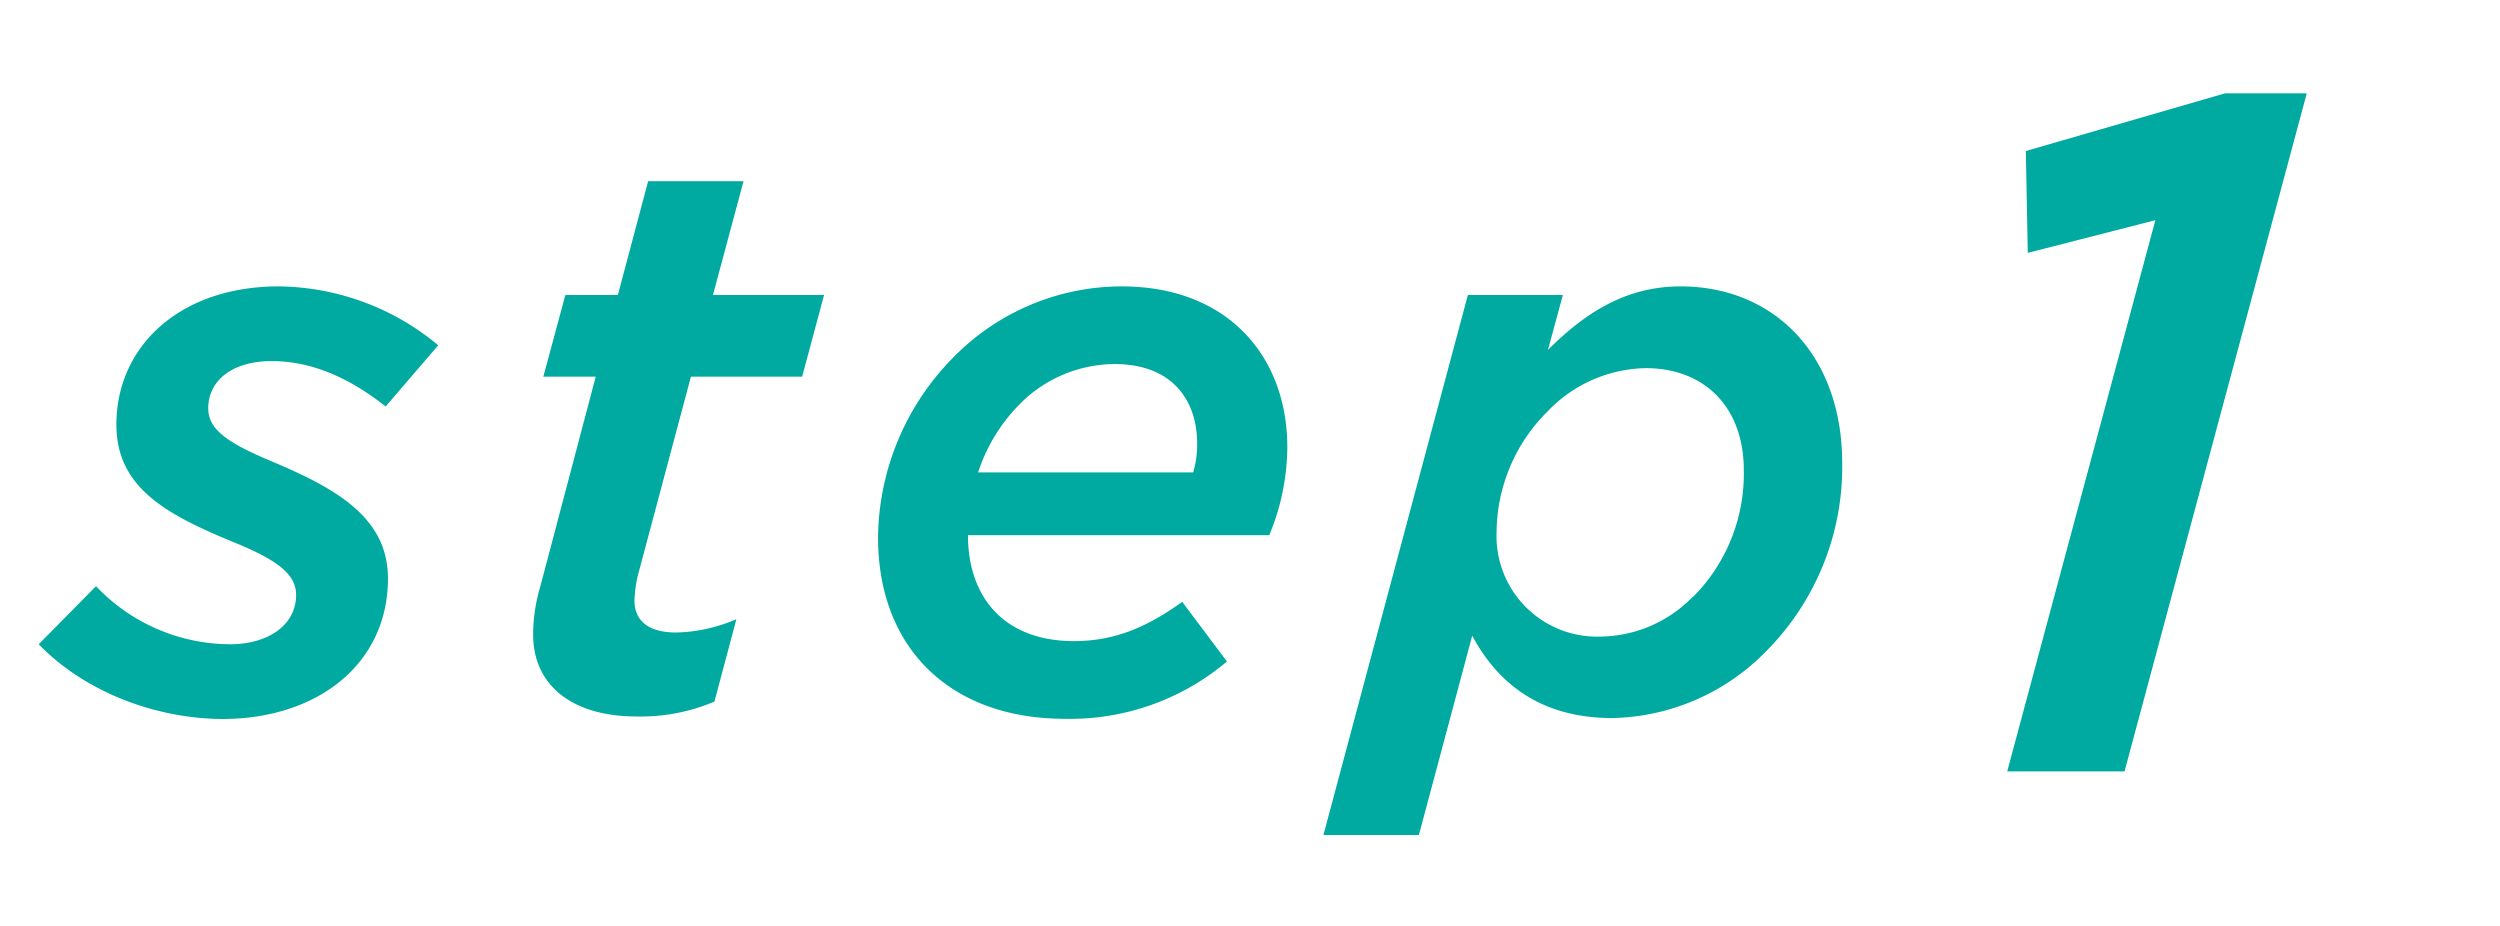
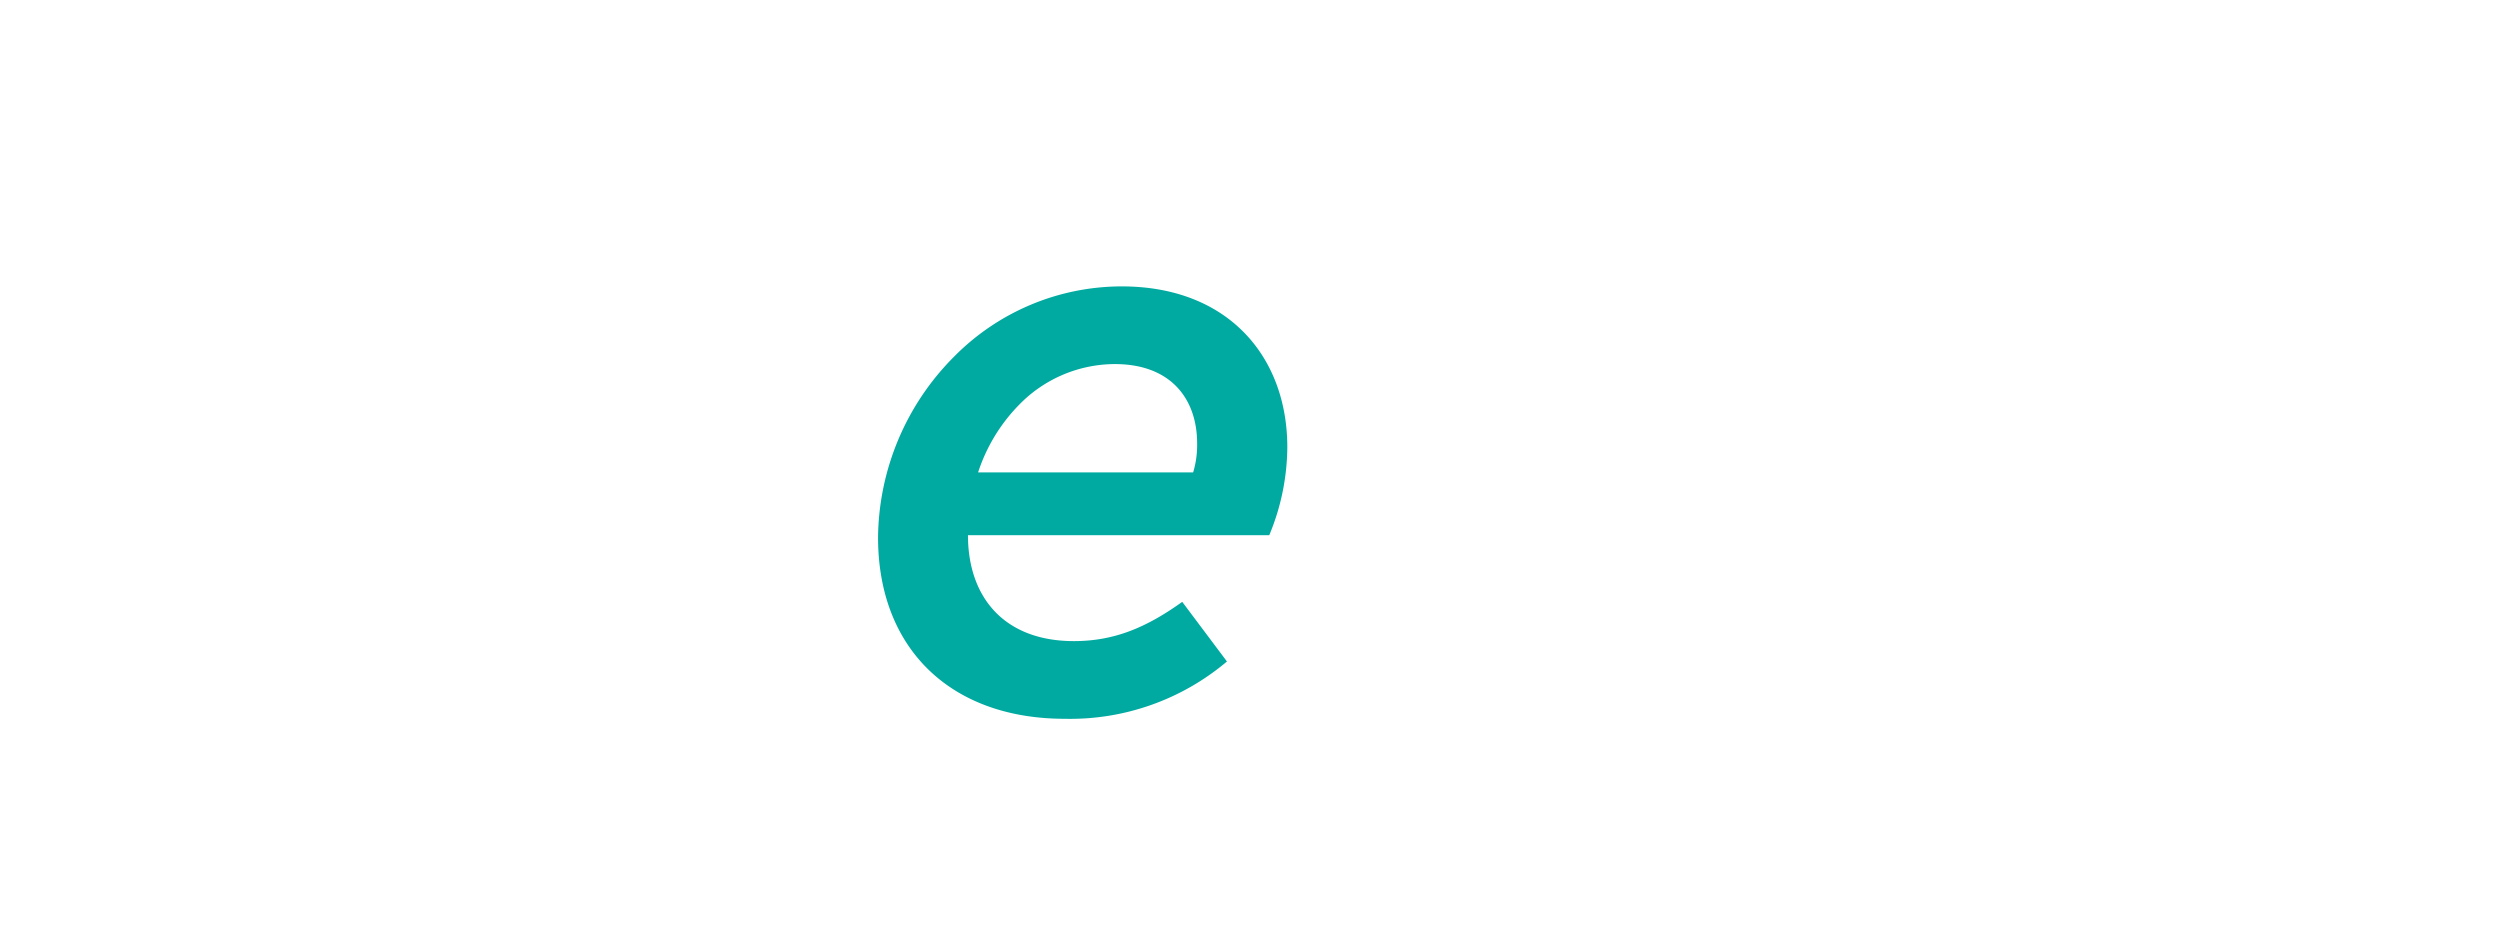
<svg xmlns="http://www.w3.org/2000/svg" viewBox="0 0 270 100">
  <defs>
    <style>.cls-1{fill:#00aaa0;}</style>
  </defs>
-   <path class="cls-1" d="M4.18,69.58l6.19-6.27a20.05,20.05,0,0,0,14.49,6.27c4,0,7.12-2,7.12-5.34,0-2.2-2-3.73-6.52-5.59C18,55.59,12.57,52.71,12.57,45.85c0-8.39,6.78-14.92,17.55-14.92a27.32,27.32,0,0,1,17.21,6.36L41.65,43.9C37.58,40.68,33.51,39,29.36,39c-4.41,0-6.87,2.2-6.87,5.09,0,2.28,2,3.73,7.12,5.85,6.78,2.88,12.29,6,12.29,12.54,0,9.24-7.63,15.17-17.88,15.17C17.24,77.63,9.44,75,4.18,69.58Z" />
-   <path class="cls-1" d="M57.58,68.56a18.18,18.18,0,0,1,.76-5.17l6-22.71H58.68l2.38-8.82h5.67L70,19.57H80.3L77,31.86h12l-2.37,8.82H74.62L68.85,62.29a15,15,0,0,0-.33,2.54c0,2.29,1.61,3.48,4.49,3.48a17.19,17.19,0,0,0,6.52-1.44l-2.37,8.9a20.33,20.33,0,0,1-8.39,1.61C61.56,77.38,57.58,73.82,57.58,68.56Z" />
  <path class="cls-1" d="M104.54,57.8c0,6.69,3.9,11.44,11.44,11.44,4.32,0,7.8-1.44,11.7-4.24l4.83,6.44A26.24,26.24,0,0,1,115,77.63c-12.37,0-20.17-7.63-20.17-19.58A28,28,0,0,1,103,38.56a25.46,25.46,0,0,1,18.14-7.63c11.53,0,17.89,7.63,17.89,17.37a25.07,25.07,0,0,1-1.95,9.5Zm1.1-6.78h23.22a10.23,10.23,0,0,0,.43-3.14c0-4.66-2.71-8.56-8.9-8.56a14.48,14.48,0,0,0-10.34,4.41A18.67,18.67,0,0,0,105.64,51Z" />
-   <path class="cls-1" d="M159,68.65l-5.76,21.53H142.93l15.6-58.32h10.26l-1.61,5.93c4.06-4.06,8.47-6.86,14.32-6.86,10,0,17.46,7.29,17.46,19.15a28.25,28.25,0,0,1-8.14,20.18,23.88,23.88,0,0,1-16.69,7.29C166.24,77.55,161.67,73.65,159,68.65Zm23.91-4.24a18.86,18.86,0,0,0,5.42-13.65c0-6.78-4.24-11-10.59-11a15,15,0,0,0-10.6,4.67,18.54,18.54,0,0,0-5.51,13.05,10.86,10.86,0,0,0,11.27,11.27A14.1,14.1,0,0,0,182.86,64.41Z" />
-   <path class="cls-1" d="M232.78,23.78,219,27.31l-.21-11,21.51-6.23h8.83L229.45,83.31H216.78Z" />
</svg>